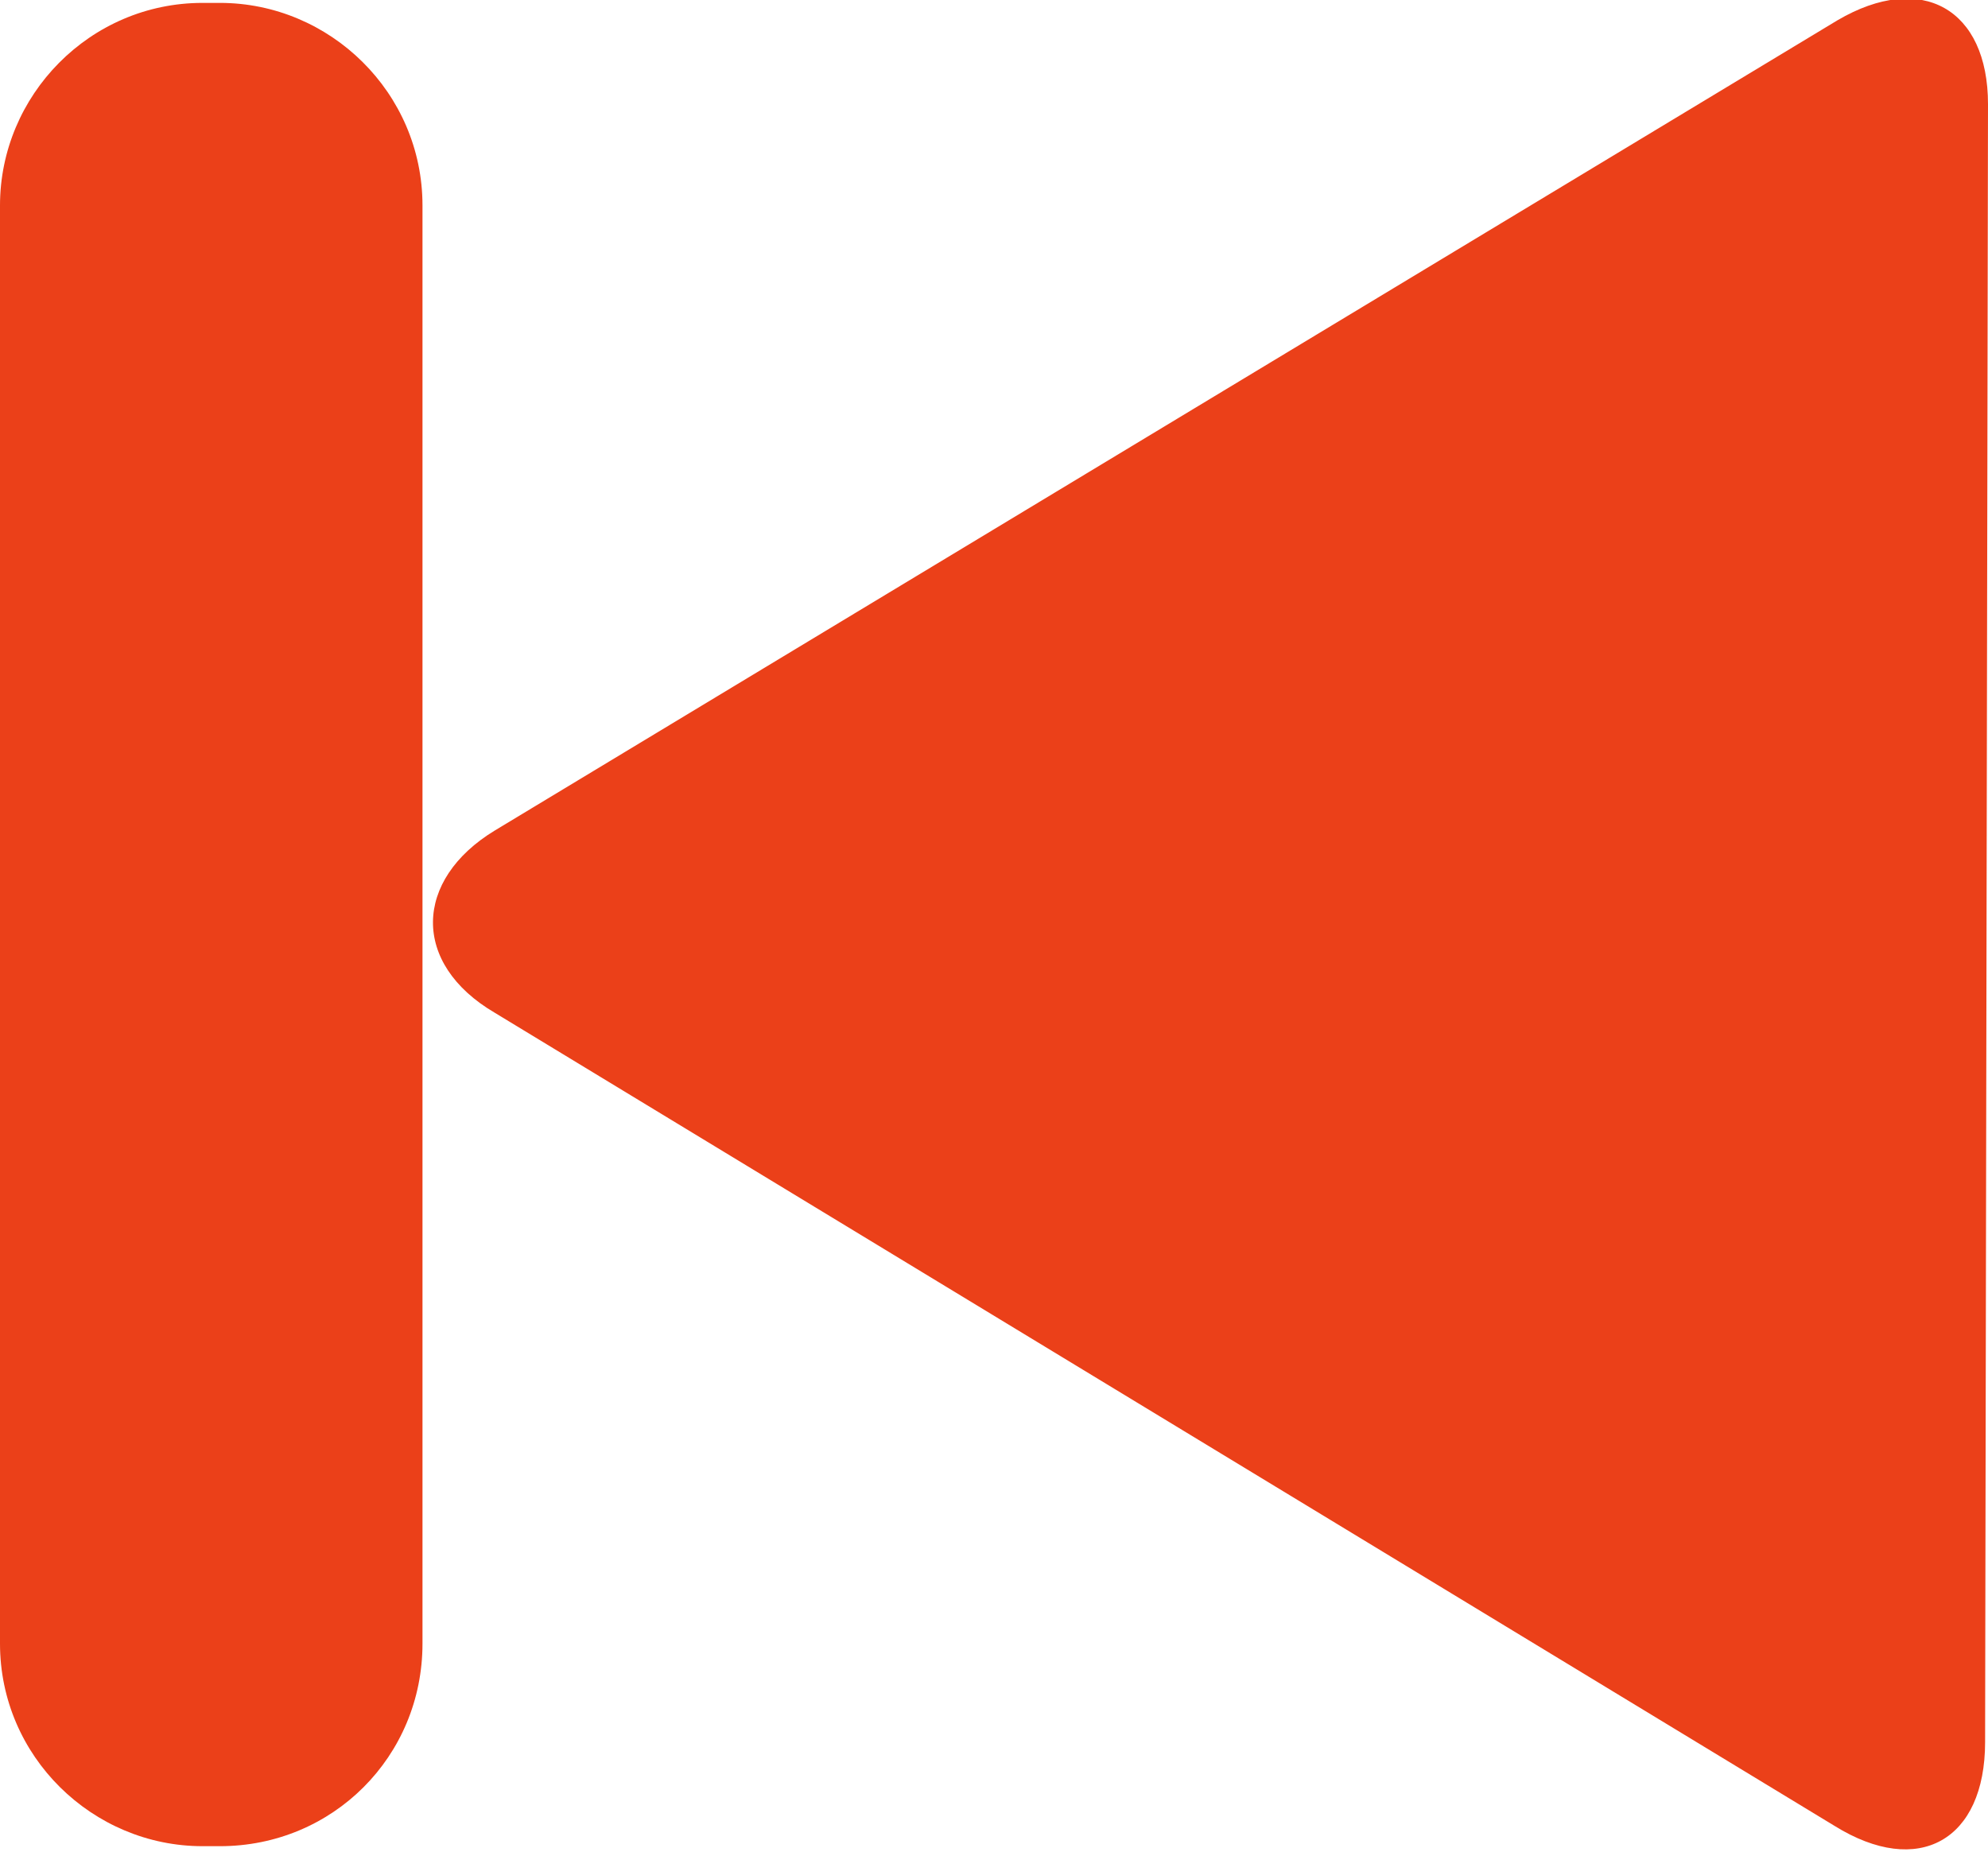
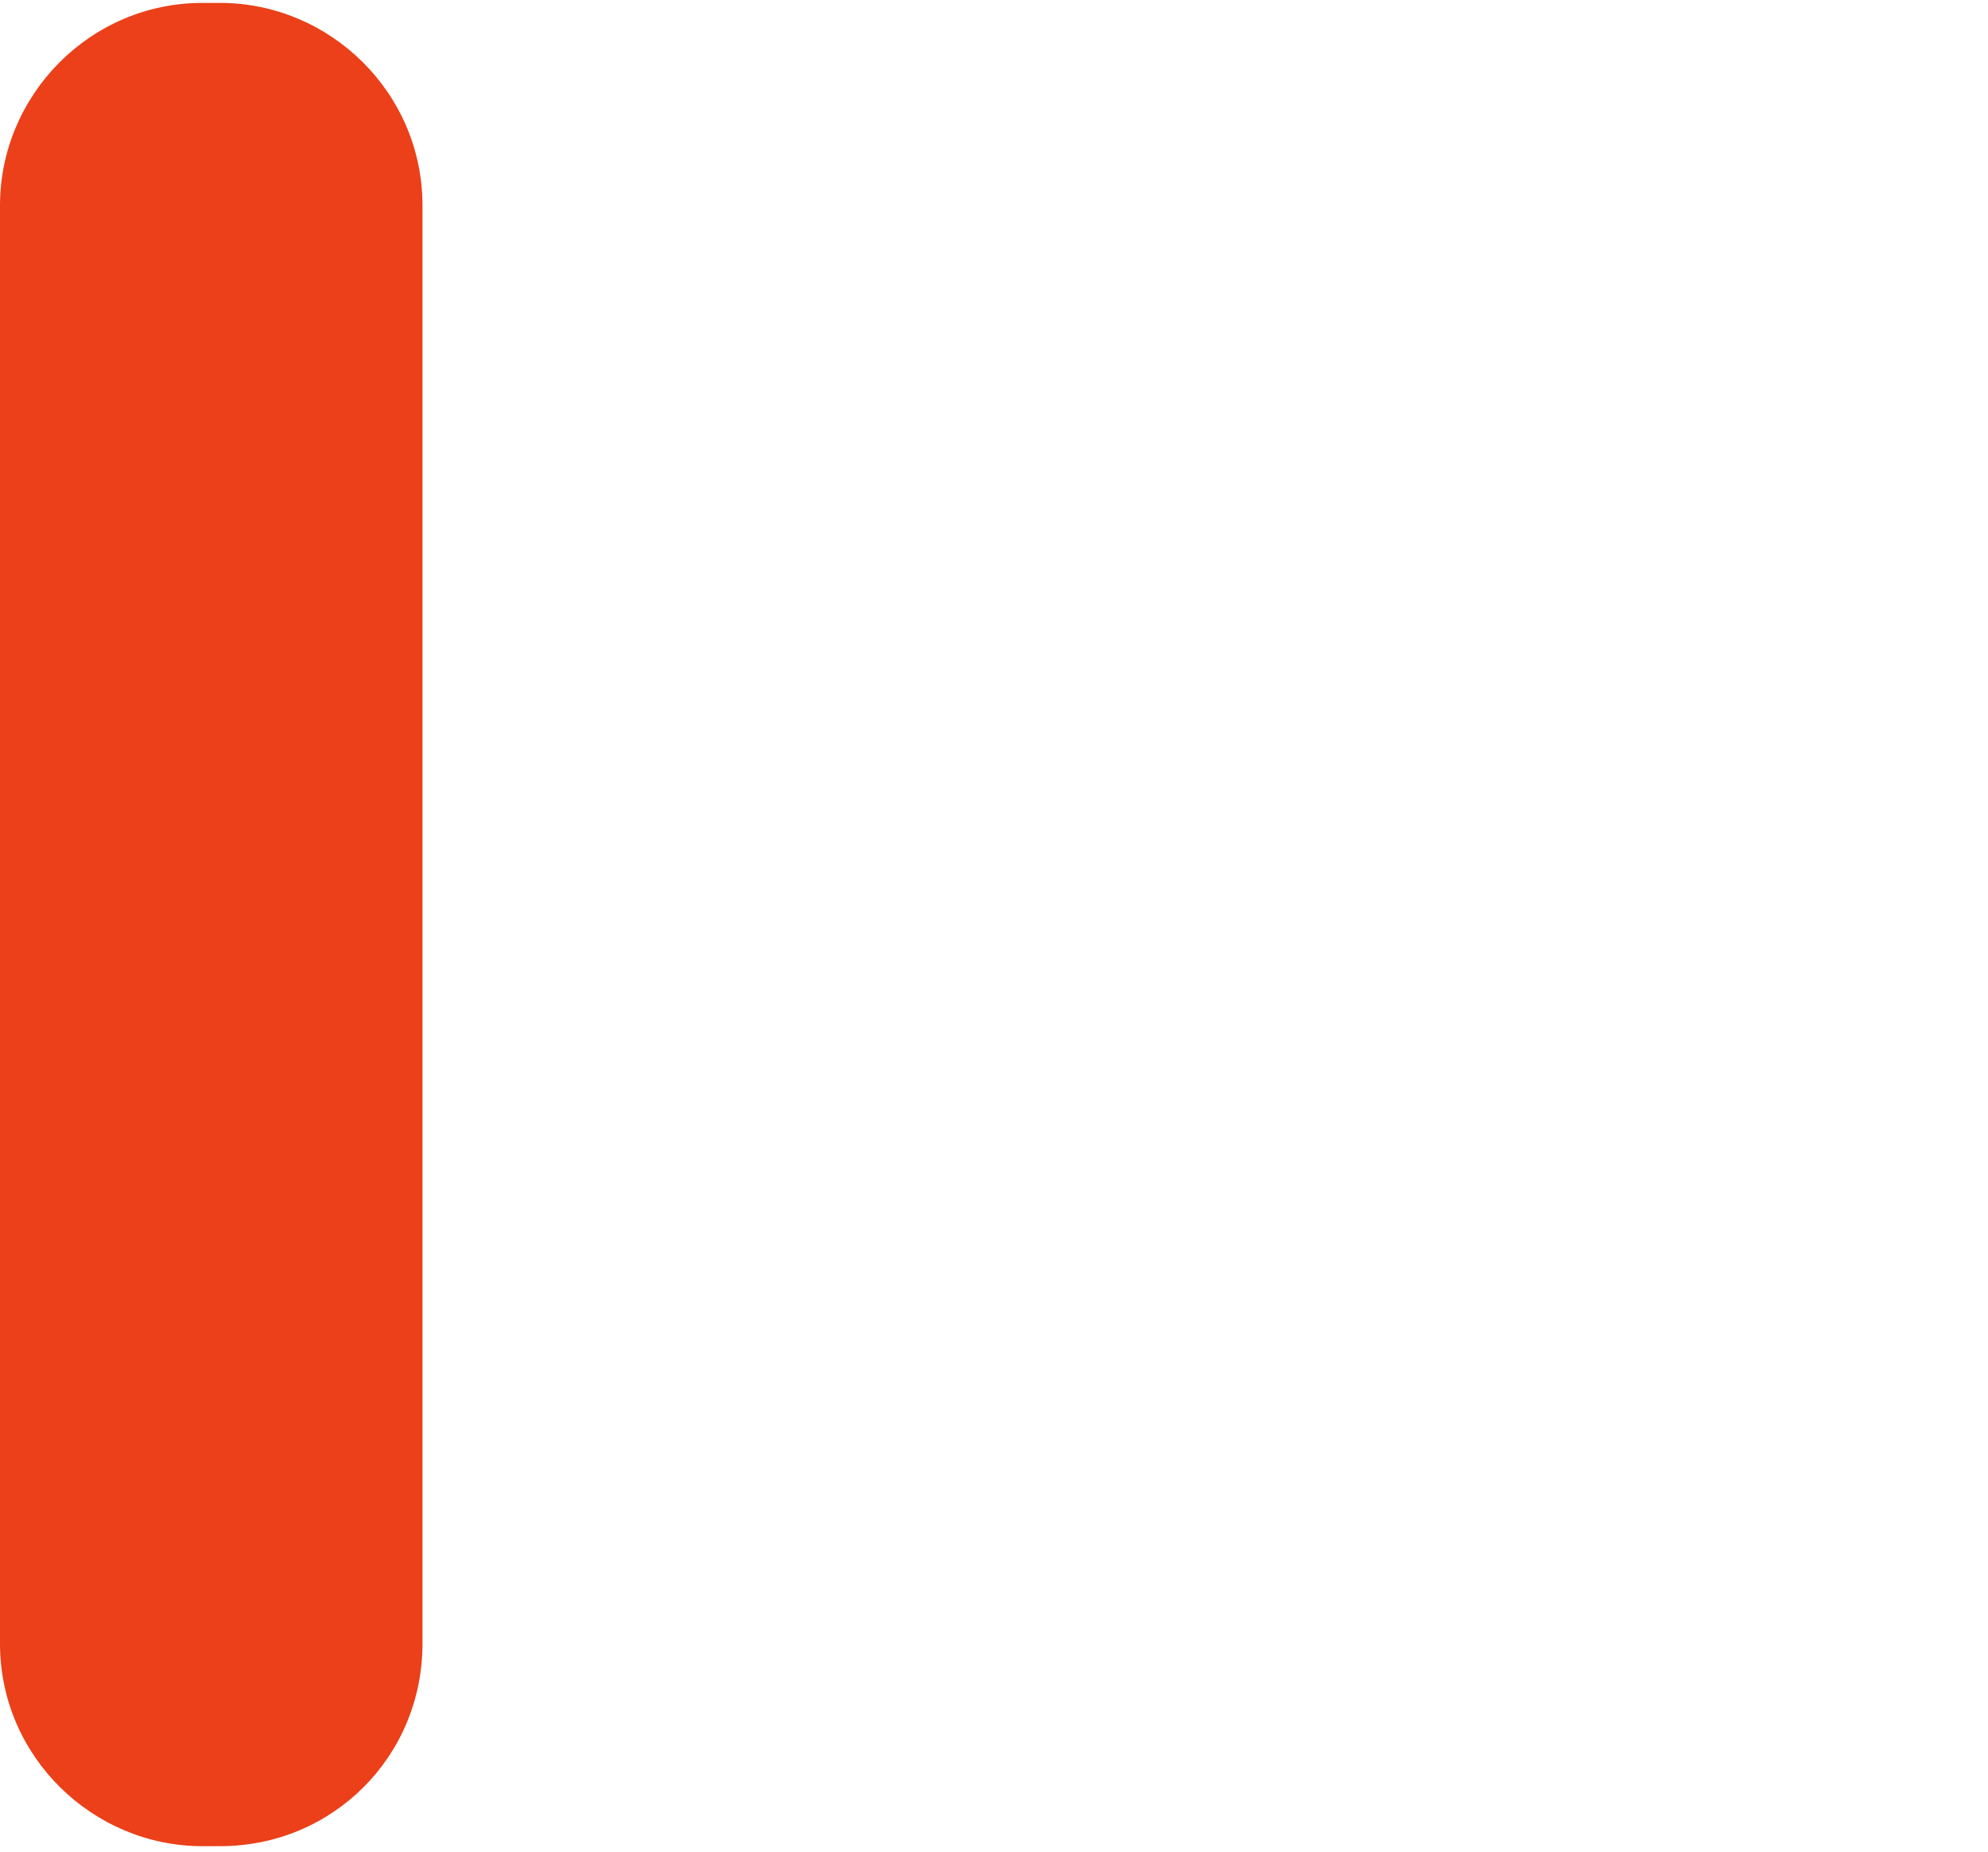
<svg xmlns="http://www.w3.org/2000/svg" version="1.1" id="Capa_1" x="0px" y="0px" viewBox="0 0 68.7 64" style="enable-background:new 0 0 68.7 64;" xml:space="preserve">
  <style type="text/css">
	.st0{fill:#EB4019;}
</style>
  <title>Arrow 23.1</title>
  <desc>Created with Sketch.</desc>
  <g>
    <g>
-       <path class="st0" d="M68.6,60.2c0,3.4-2.3,4.7-5.2,2.9L17.1,35c-2.9-1.7-2.8-4.6,0-6.3l46.4-28c2.9-1.7,5.2-0.4,5.2,2.9L68.6,60.2    L68.6,60.2z" />
-     </g>
+       </g>
  </g>
  <path class="st0" d="M7.6,63.8H7c-3.8,0-7-3.1-7-7L0,7.1c0-3.8,3.1-7,7-7h0.6c3.8,0,7,3.1,7,7v49.7C14.6,60.7,11.5,63.8,7.6,63.8z" />
</svg>